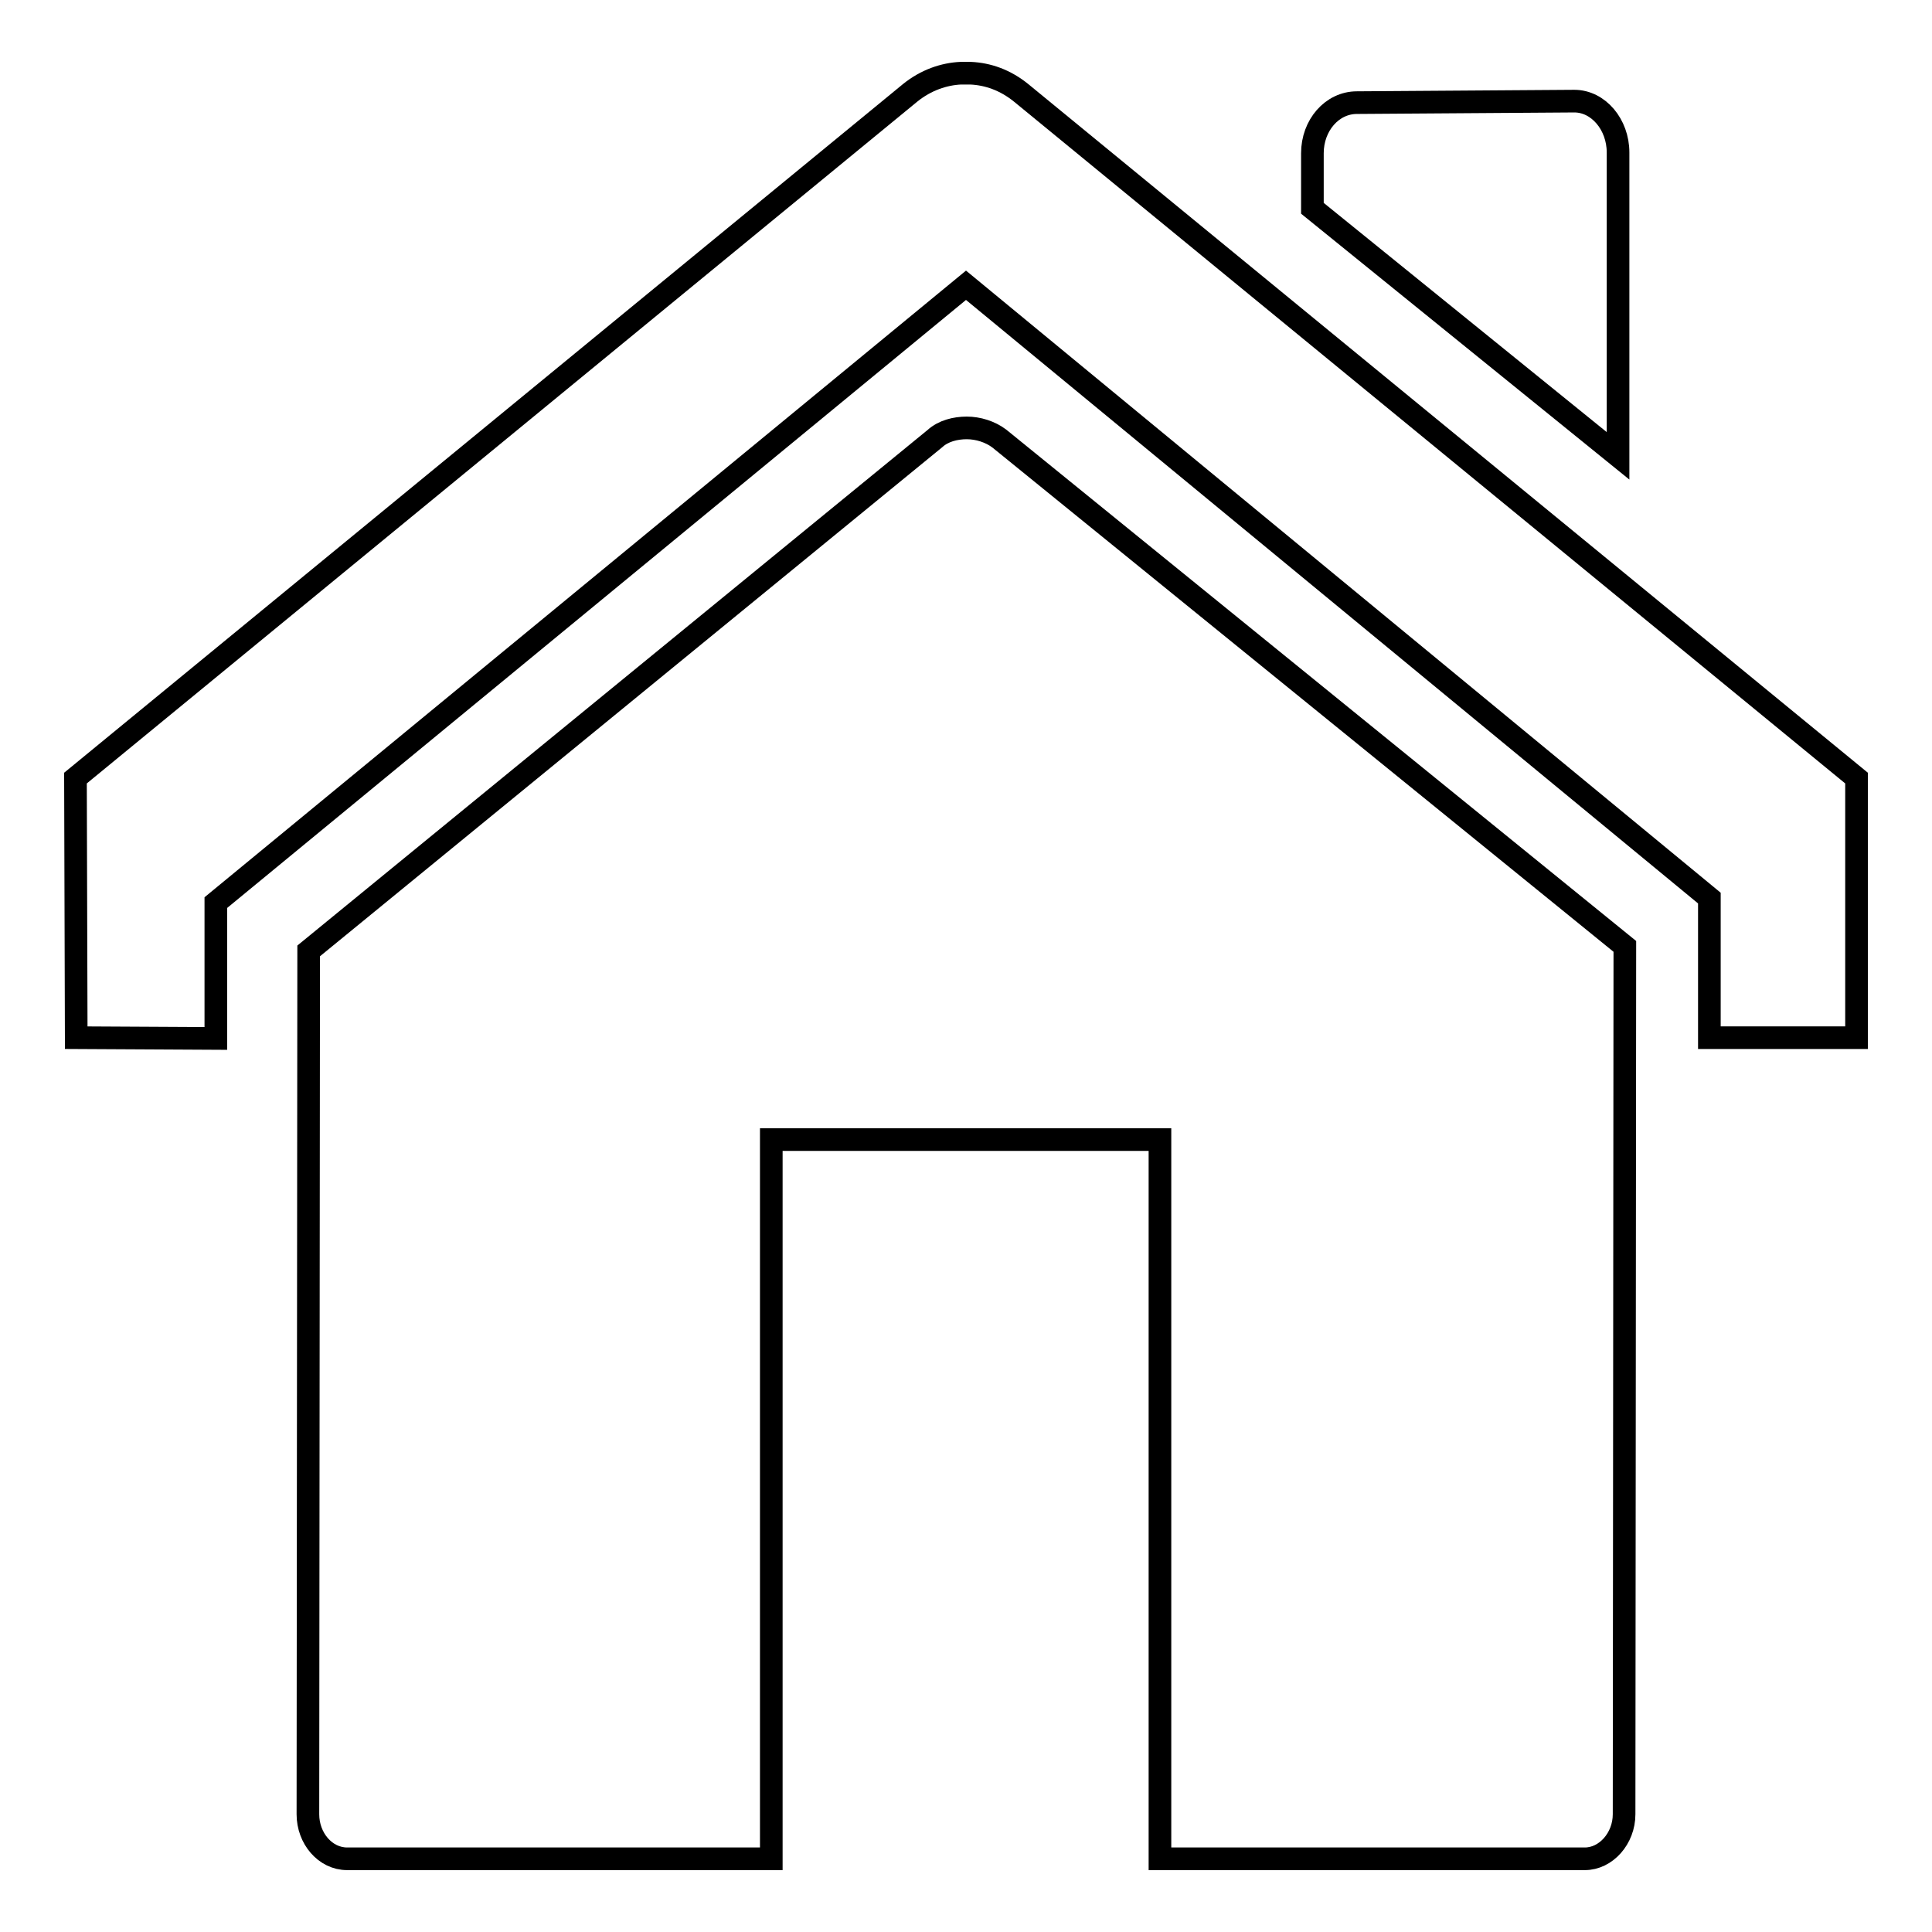
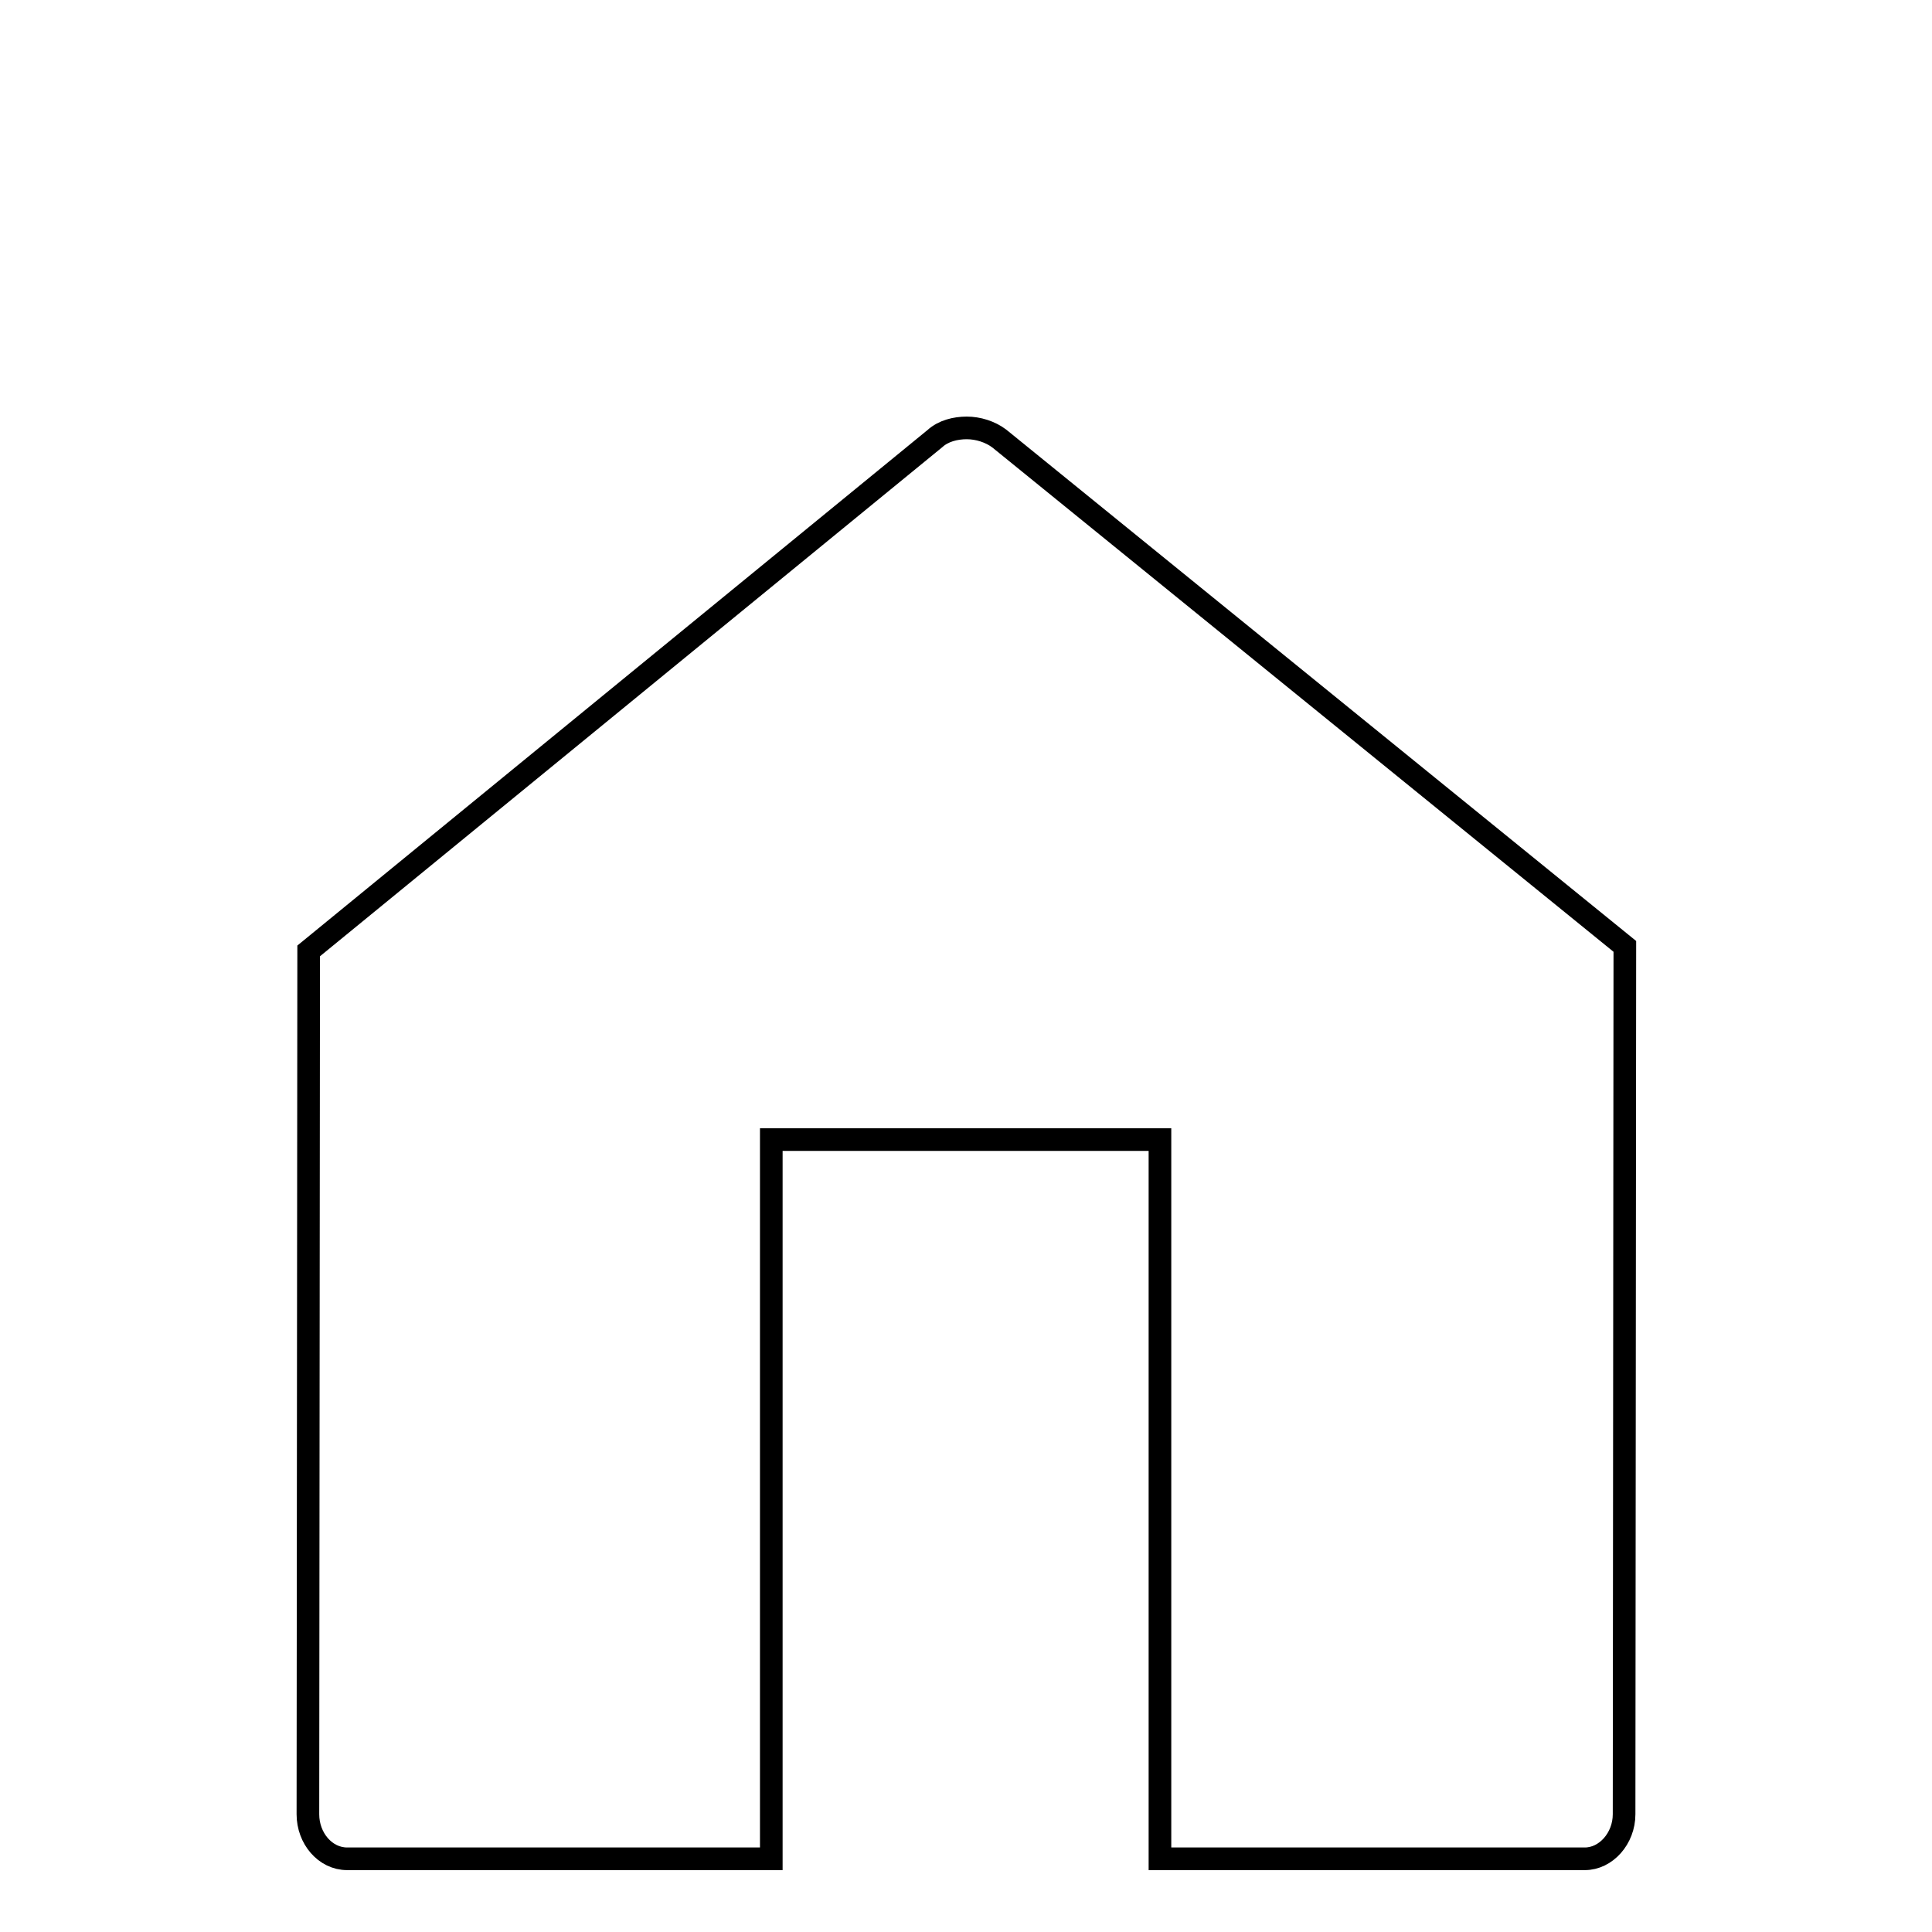
<svg xmlns="http://www.w3.org/2000/svg" version="1.1" x="0px" y="0px" viewBox="0 0 256 256" enable-background="new 0 0 256 256" xml:space="preserve">
  <g>
    <g>
-       <path stroke-width="3" fill-opacity="0" stroke="#000000" d="M246,103.1L135.3,12.3c-2.1-1.7-4.4-2.5-6.7-2.6h-0.1h-0.5H128h-0.1h-0.5h-0.1c-2.2,0.1-4.6,0.9-6.7,2.6L10,103.1l0.1,34.4l18.5,0.1v-18L128,37.8l98.5,81.2v18.5H246V103.1L246,103.1z" />
-       <path stroke-width="3" fill-opacity="0" stroke="#000000" d="M208.6,13.4l-28.8,0.2c-3.3,0-5.9,3-5.9,6.7v7.3l40.5,32.8V20.2C214.4,16.5,211.8,13.4,208.6,13.4L208.6,13.4z" />
      <path stroke-width="3" fill-opacity="0" stroke="#000000" d="M215.3,125.4l-82.9-67.3c-1.2-0.9-2.8-1.4-4.3-1.4c-1.5,0-3.1,0.4-4.2,1.4l-83,67.9l-0.1,114.4c0,3.2,2.3,5.9,5.2,5.9h56.2V151h51.5v95.3h56.3c2.8,0,5.2-2.7,5.2-5.9L215.3,125.4L215.3,125.4z" />
    </g>
  </g>
</svg>